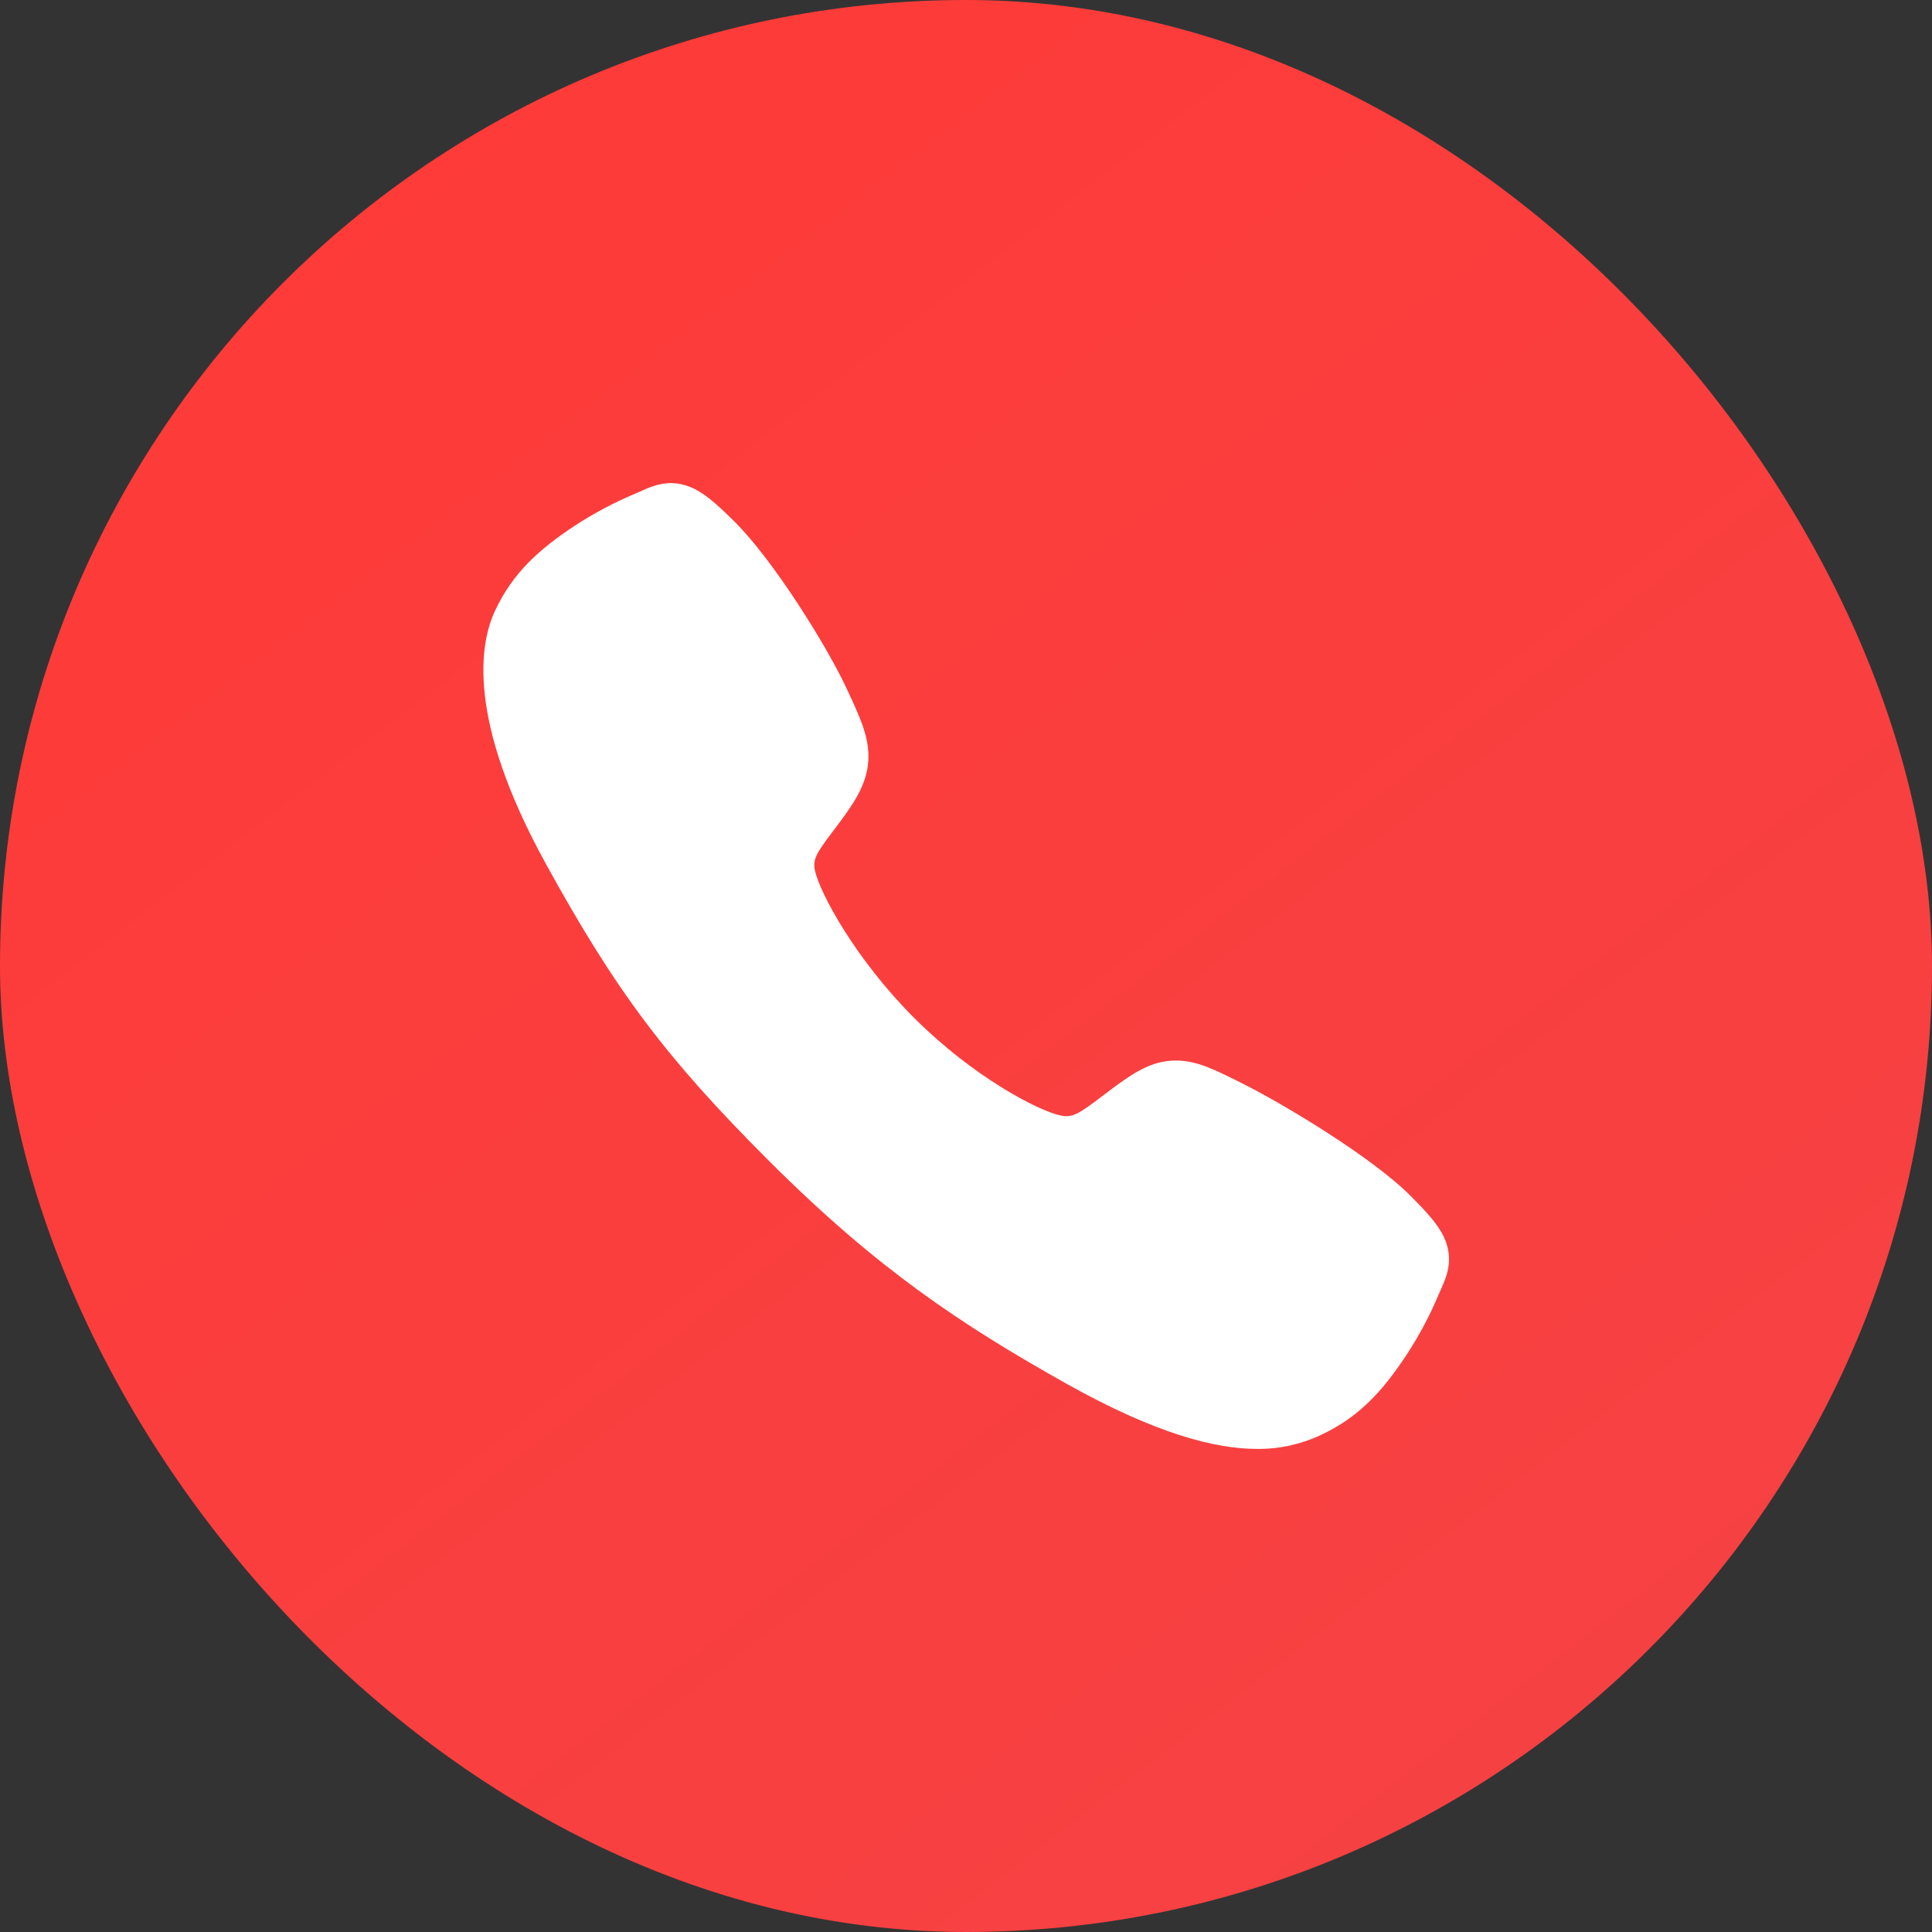
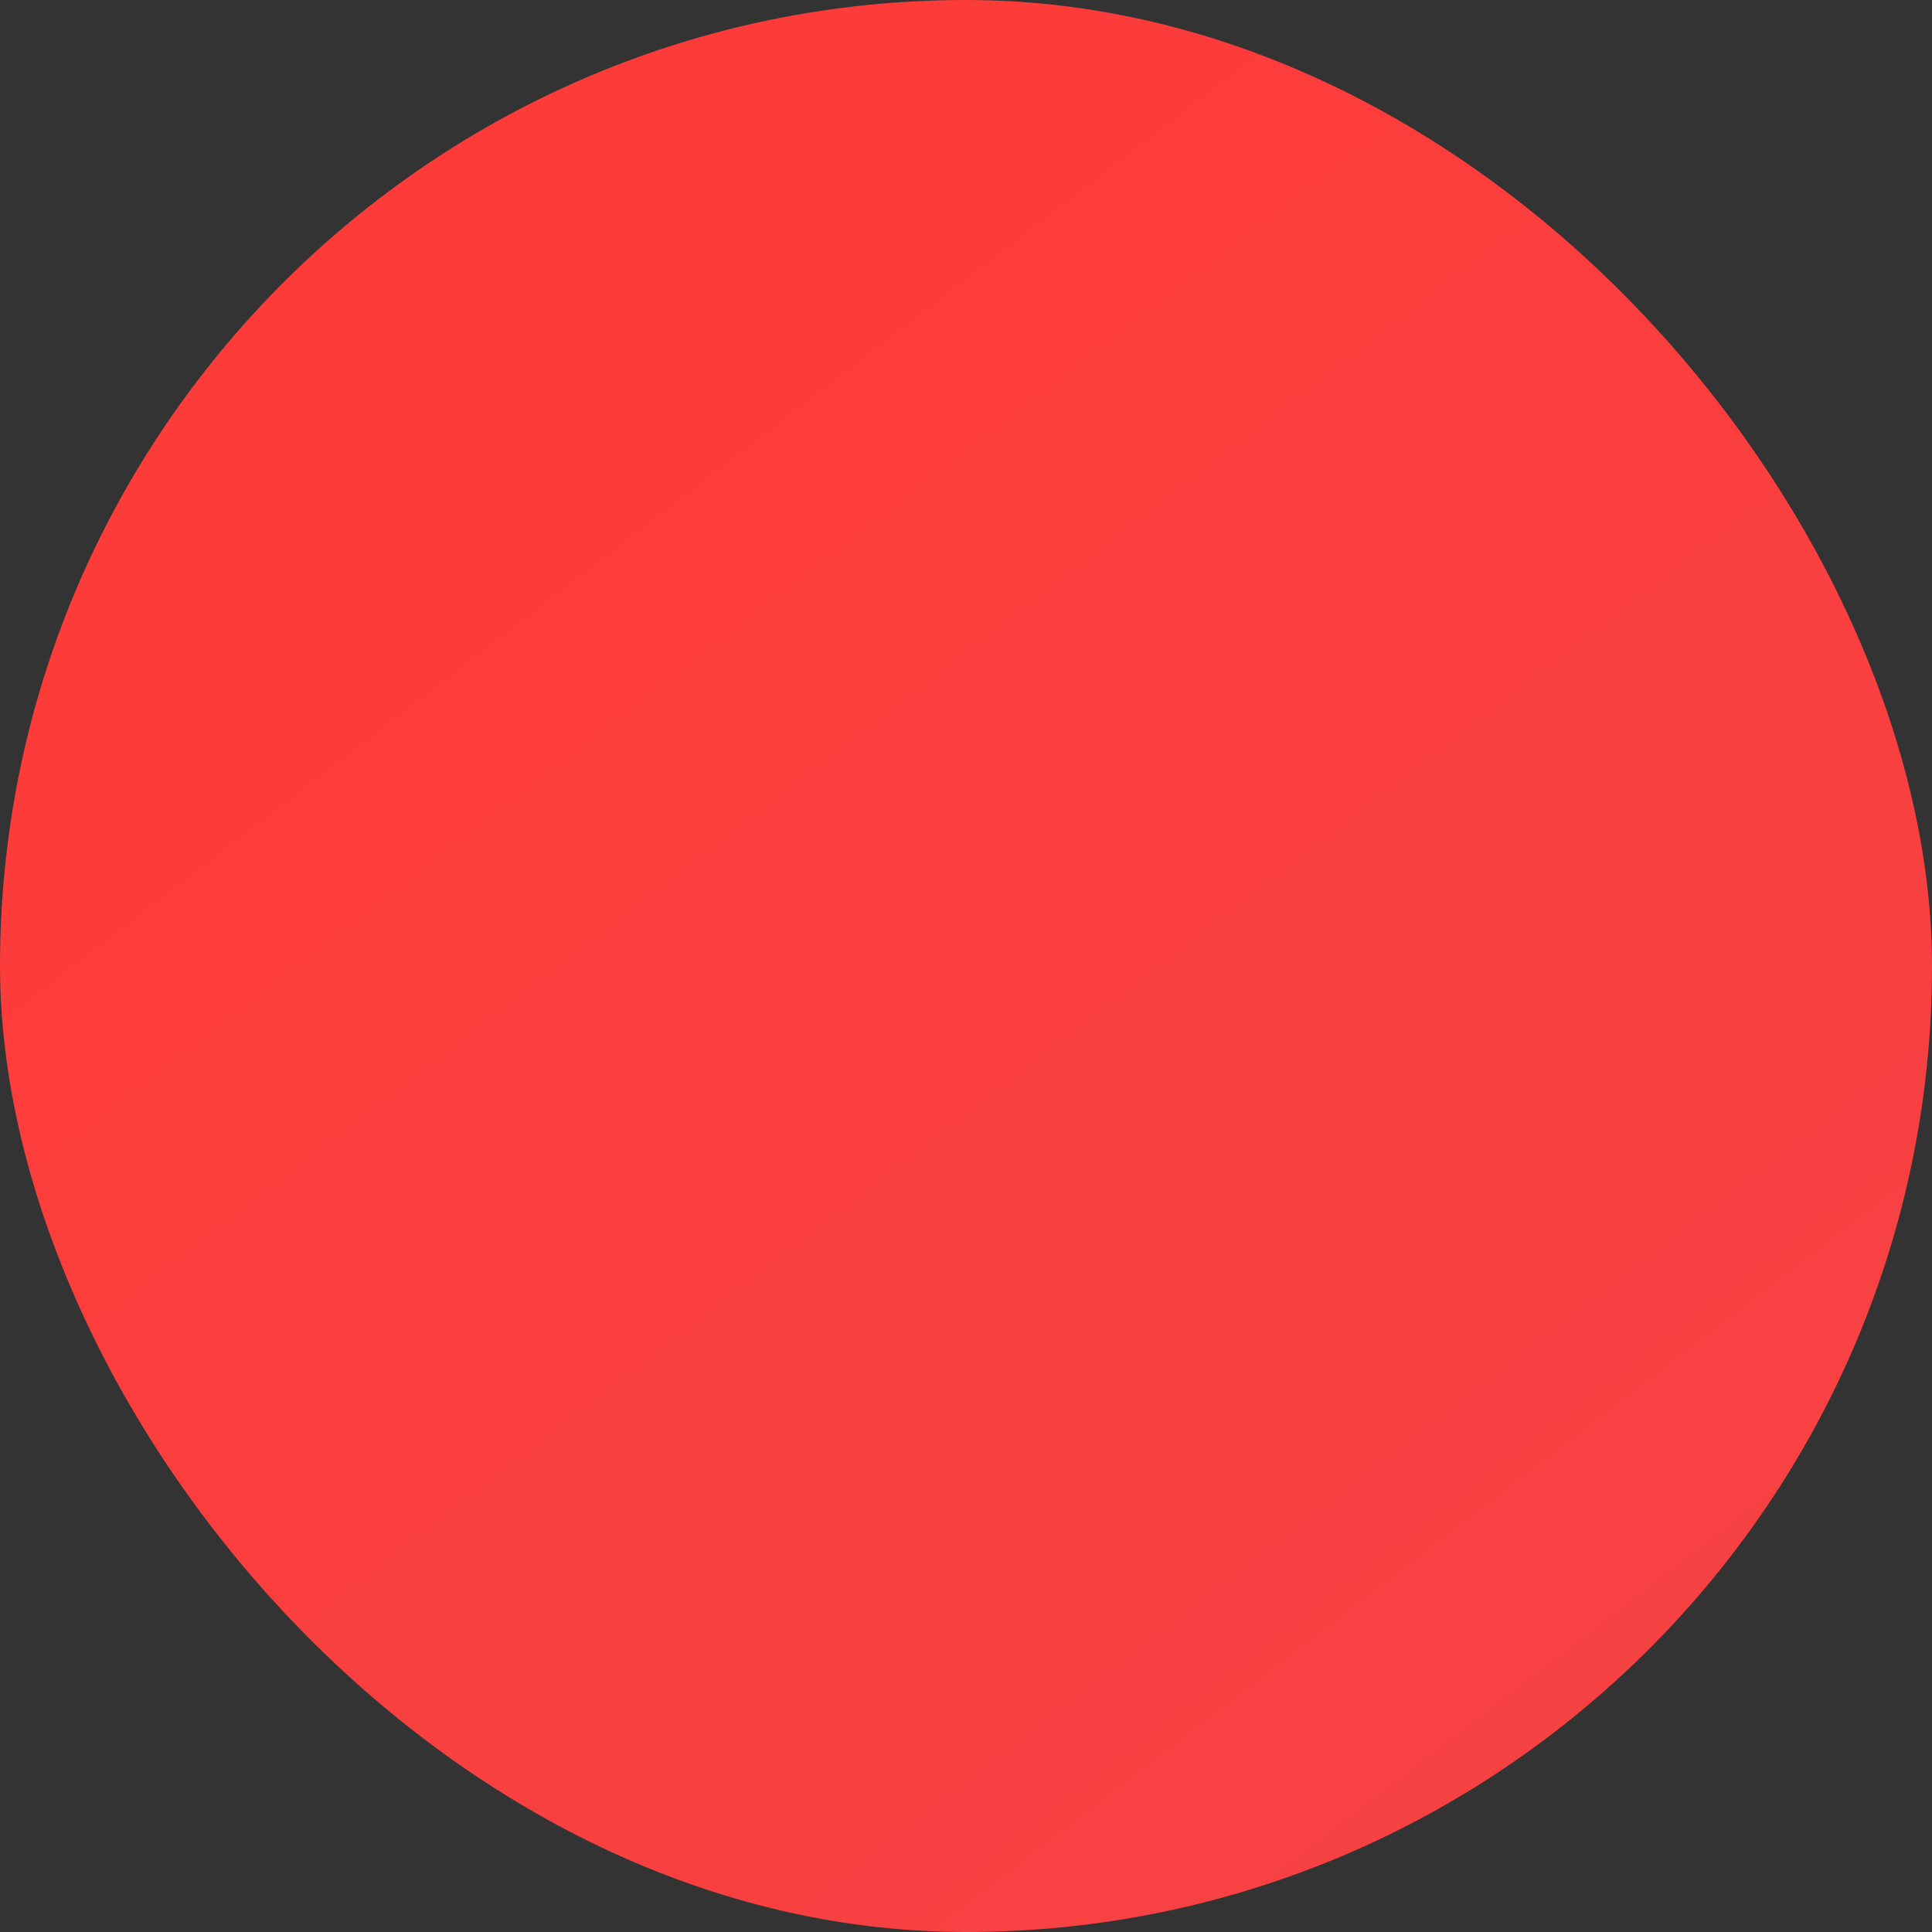
<svg xmlns="http://www.w3.org/2000/svg" width="40" height="40" viewBox="0 0 40 40" fill="none">
  <rect x="0" y="0" width="40" height="40" fill="#333333" stroke="none" />
  <rect width="40" height="40" rx="20" fill="url(#paint0_linear_3214_20485)" />
-   <path d="M26.027 29.998C25.156 29.998 23.932 29.683 22.099 28.659C19.871 27.41 18.147 26.256 15.931 24.045C13.793 21.909 12.753 20.526 11.298 17.878C9.653 14.887 9.934 13.32 10.247 12.65C10.62 11.849 11.171 11.37 11.883 10.895C12.287 10.63 12.715 10.403 13.161 10.216C13.206 10.197 13.248 10.179 13.284 10.162C13.505 10.063 13.84 9.912 14.264 10.073C14.547 10.179 14.8 10.397 15.195 10.787C16.006 11.587 17.115 13.368 17.523 14.243C17.798 14.833 17.98 15.222 17.98 15.659C17.98 16.17 17.723 16.564 17.411 16.989C17.352 17.069 17.294 17.145 17.238 17.219C16.899 17.666 16.824 17.795 16.873 18.025C16.973 18.488 17.715 19.866 18.935 21.083C20.155 22.3 21.493 22.996 21.957 23.095C22.198 23.146 22.329 23.068 22.79 22.717C22.856 22.666 22.924 22.614 22.995 22.562C23.471 22.208 23.846 21.957 24.345 21.957H24.348C24.782 21.957 25.154 22.146 25.77 22.456C26.574 22.862 28.409 23.956 29.213 24.768C29.605 25.162 29.823 25.414 29.93 25.697C30.09 26.122 29.939 26.455 29.84 26.678C29.824 26.715 29.806 26.756 29.786 26.801C29.599 27.246 29.37 27.673 29.104 28.077C28.63 28.787 28.149 29.336 27.346 29.71C26.934 29.904 26.483 30.003 26.027 29.998Z" fill="white" />
  <defs>
    <linearGradient id="paint0_linear_3214_20485" x1="1.39326e-07" y1="0.5" x2="40" y2="52.5" gradientUnits="userSpaceOnUse">
      <stop stop-color="#FF3A37" />
      <stop offset="1" stop-color="#F34447" />
    </linearGradient>
  </defs>
</svg>